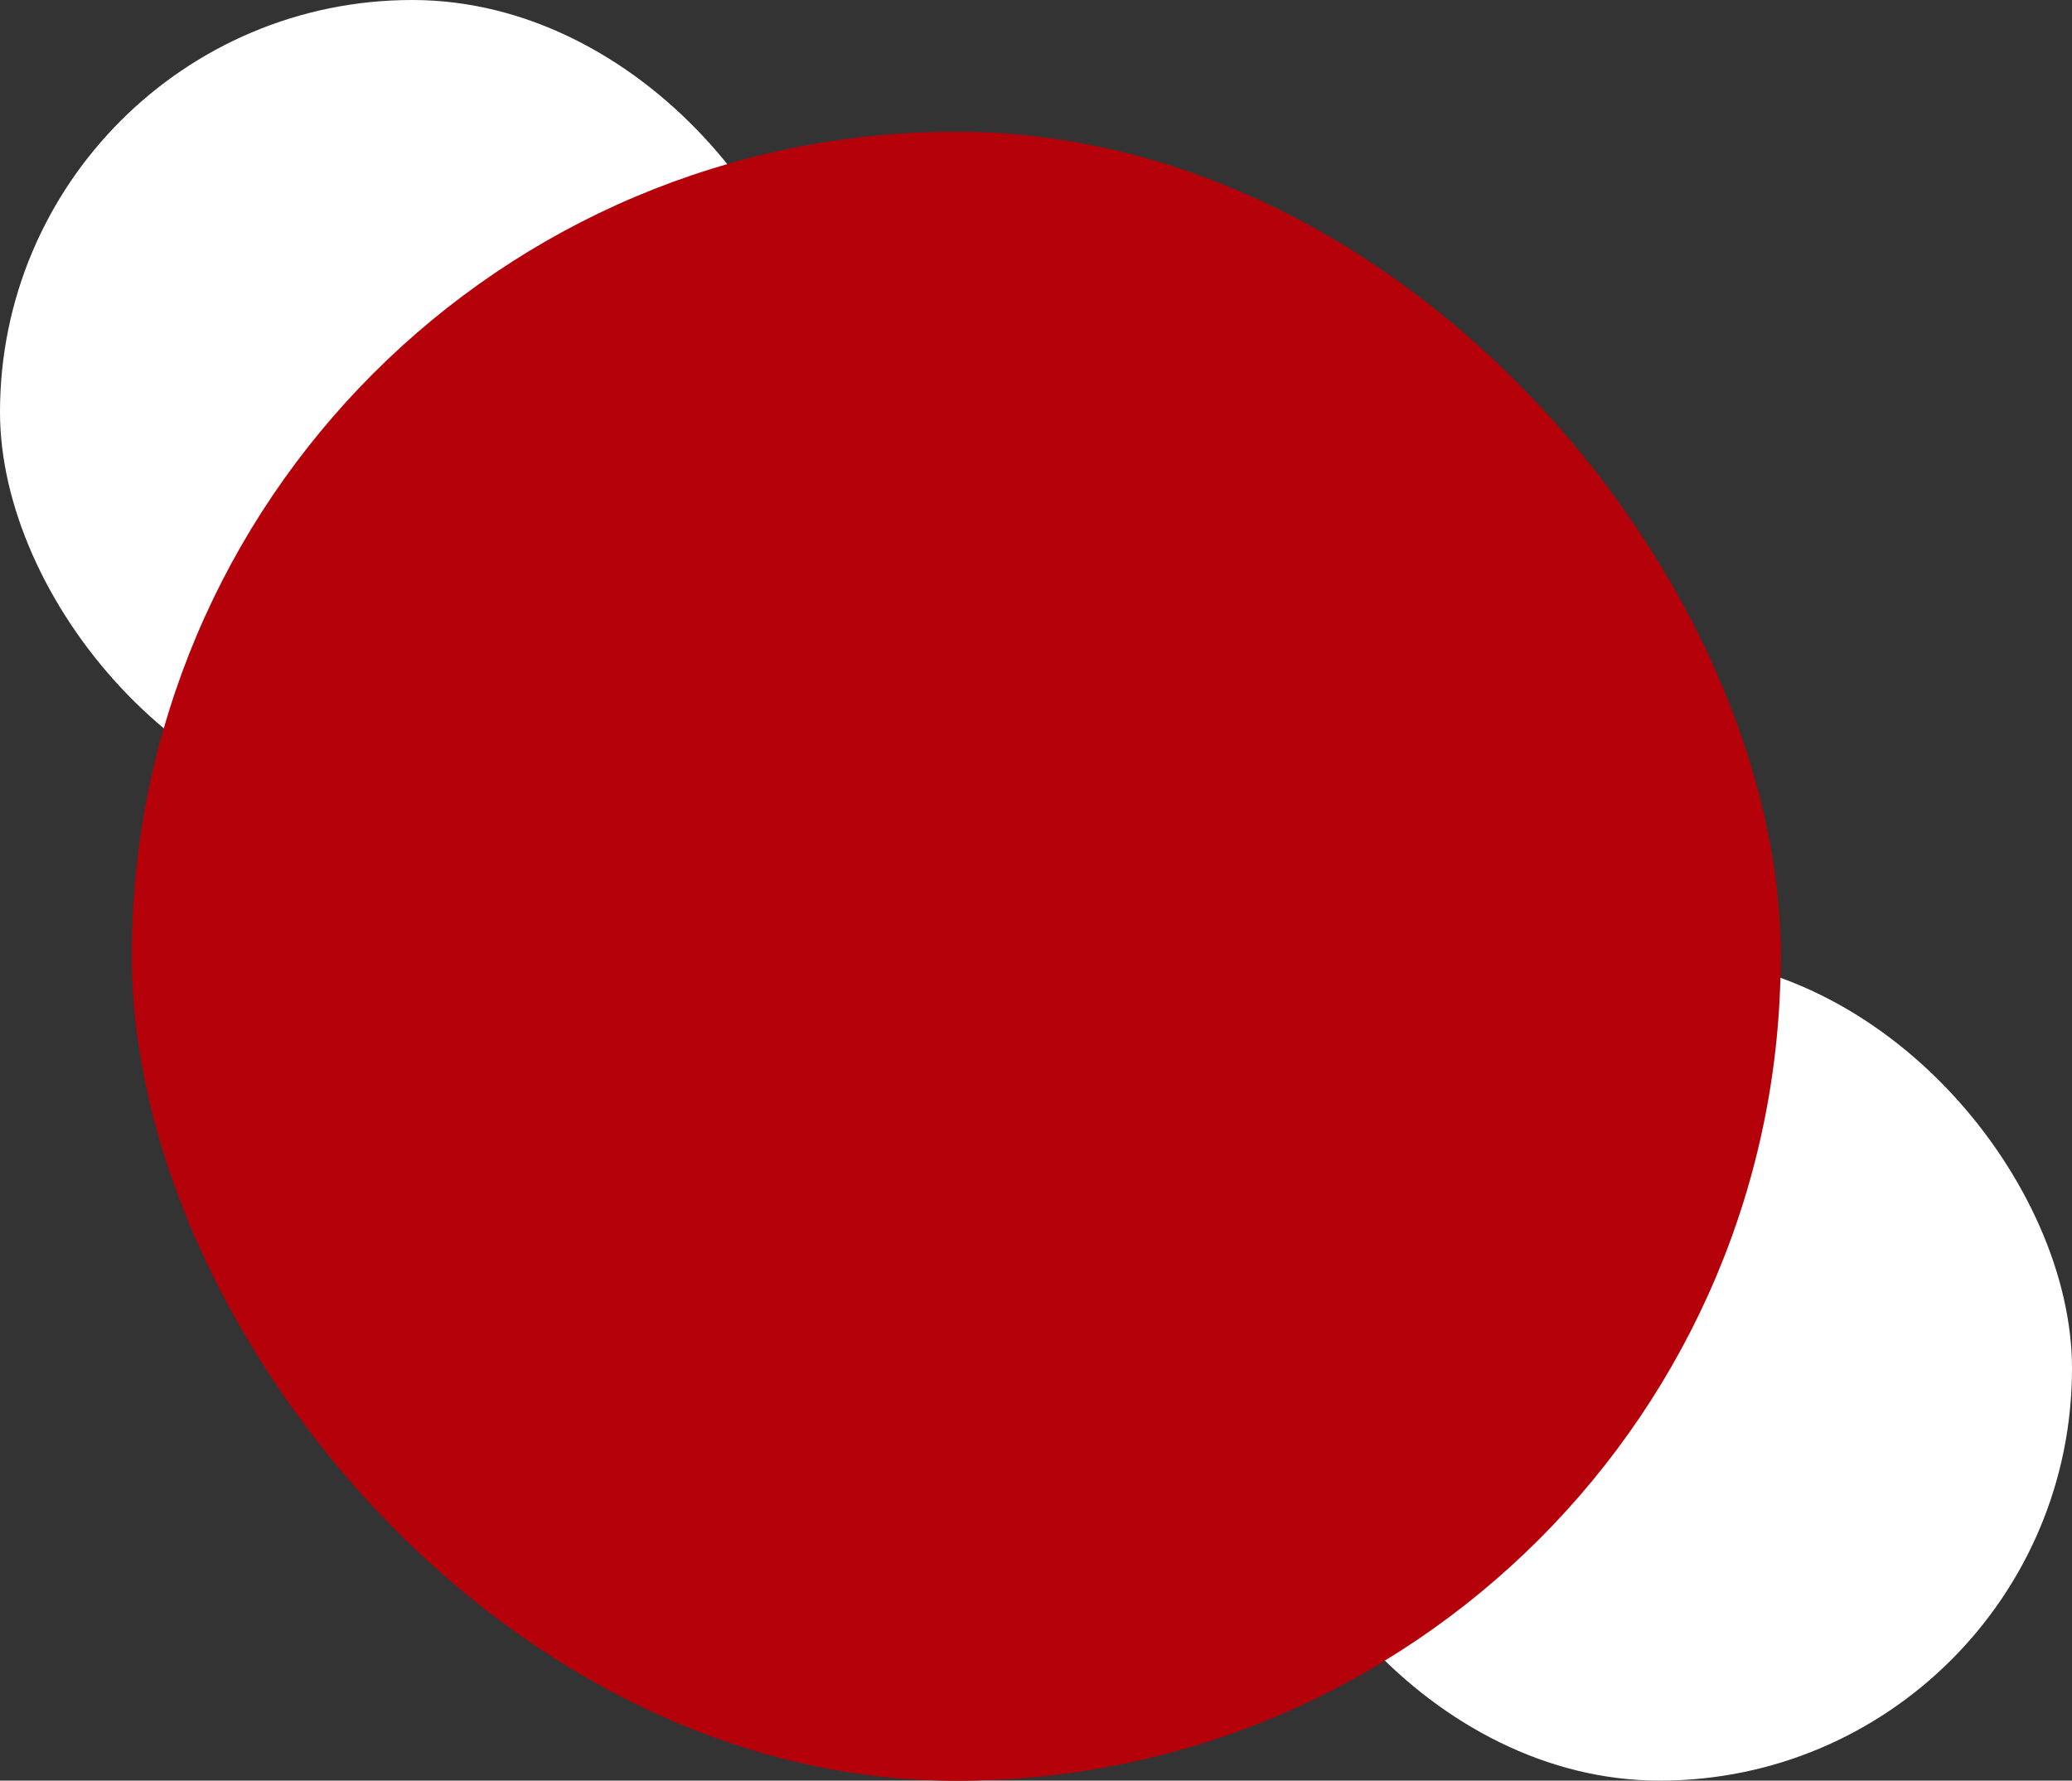
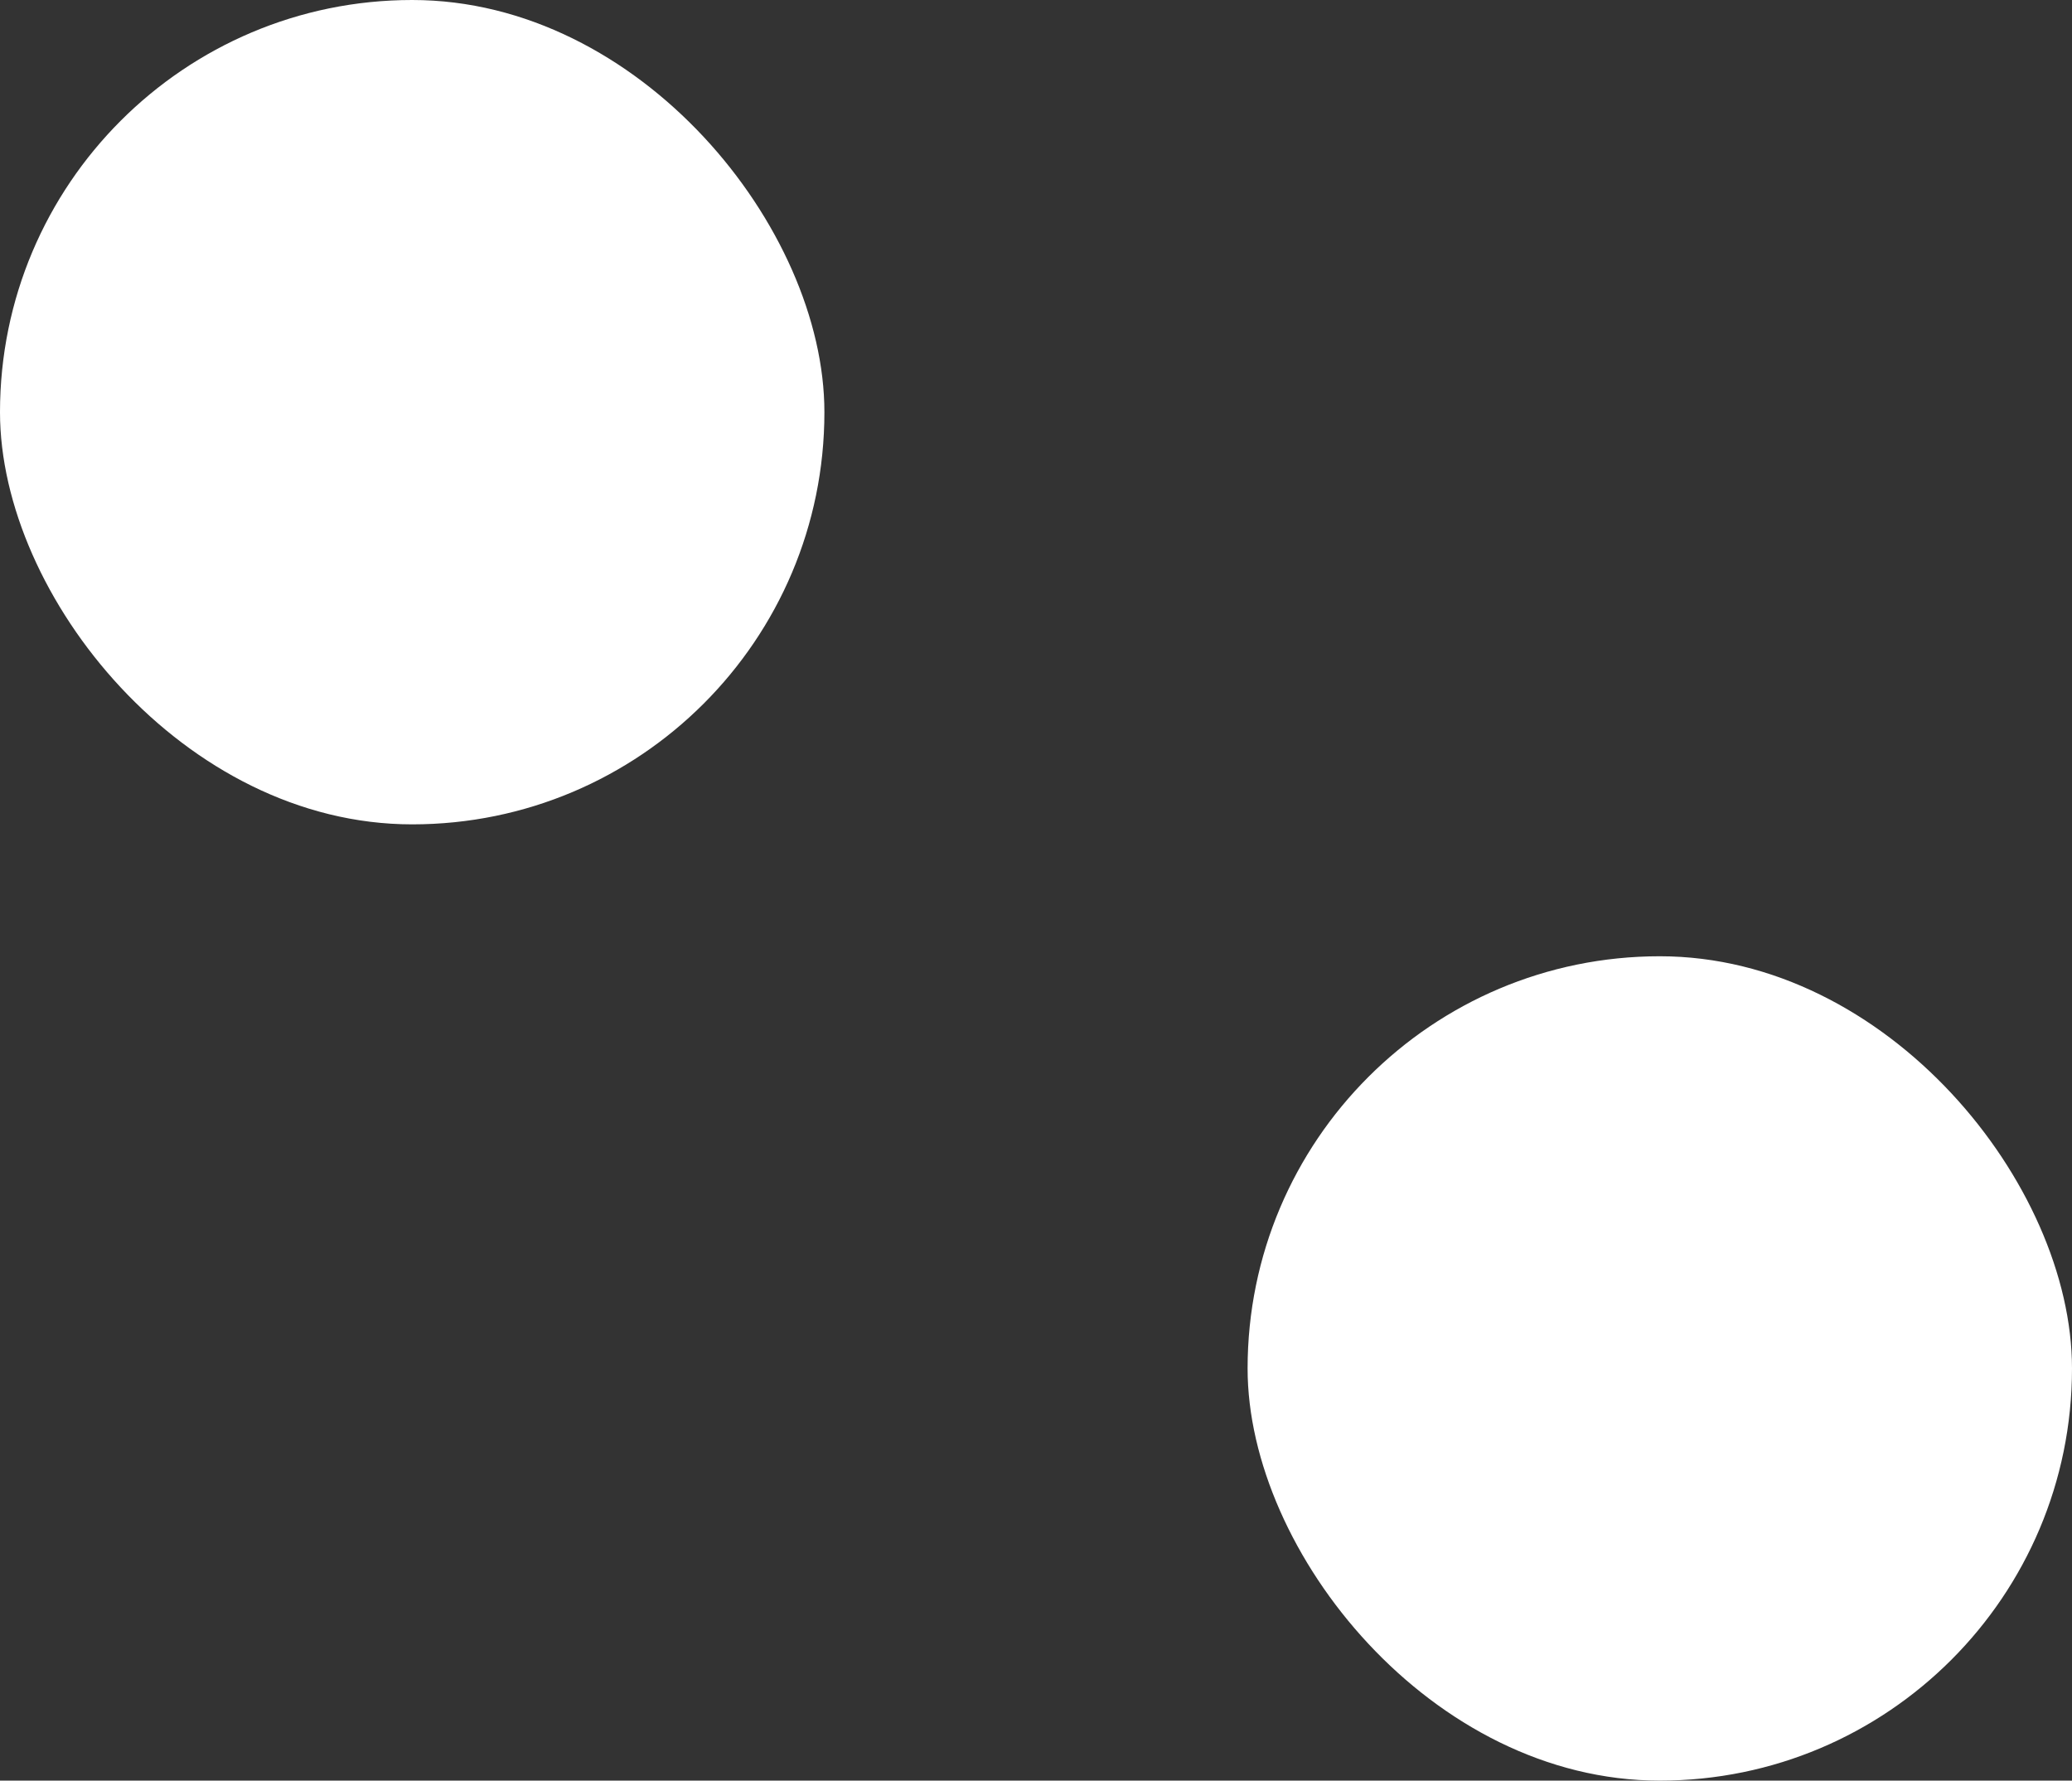
<svg xmlns="http://www.w3.org/2000/svg" width="377" height="324" viewBox="0 0 377 324" fill="none">
  <rect x="0" y="0" width="377" height="324" fill="#333333" stroke="none" />
-   <rect x="24" y="24" width="300" height="300" rx="150" fill="#B50109" />
  <rect x="227" y="174" width="150" height="150" rx="75" fill="white" />
  <rect width="150" height="150" rx="75" fill="white" />
-   <rect x="24" y="24" width="300" height="300" rx="150" fill="#B50109" />
</svg>